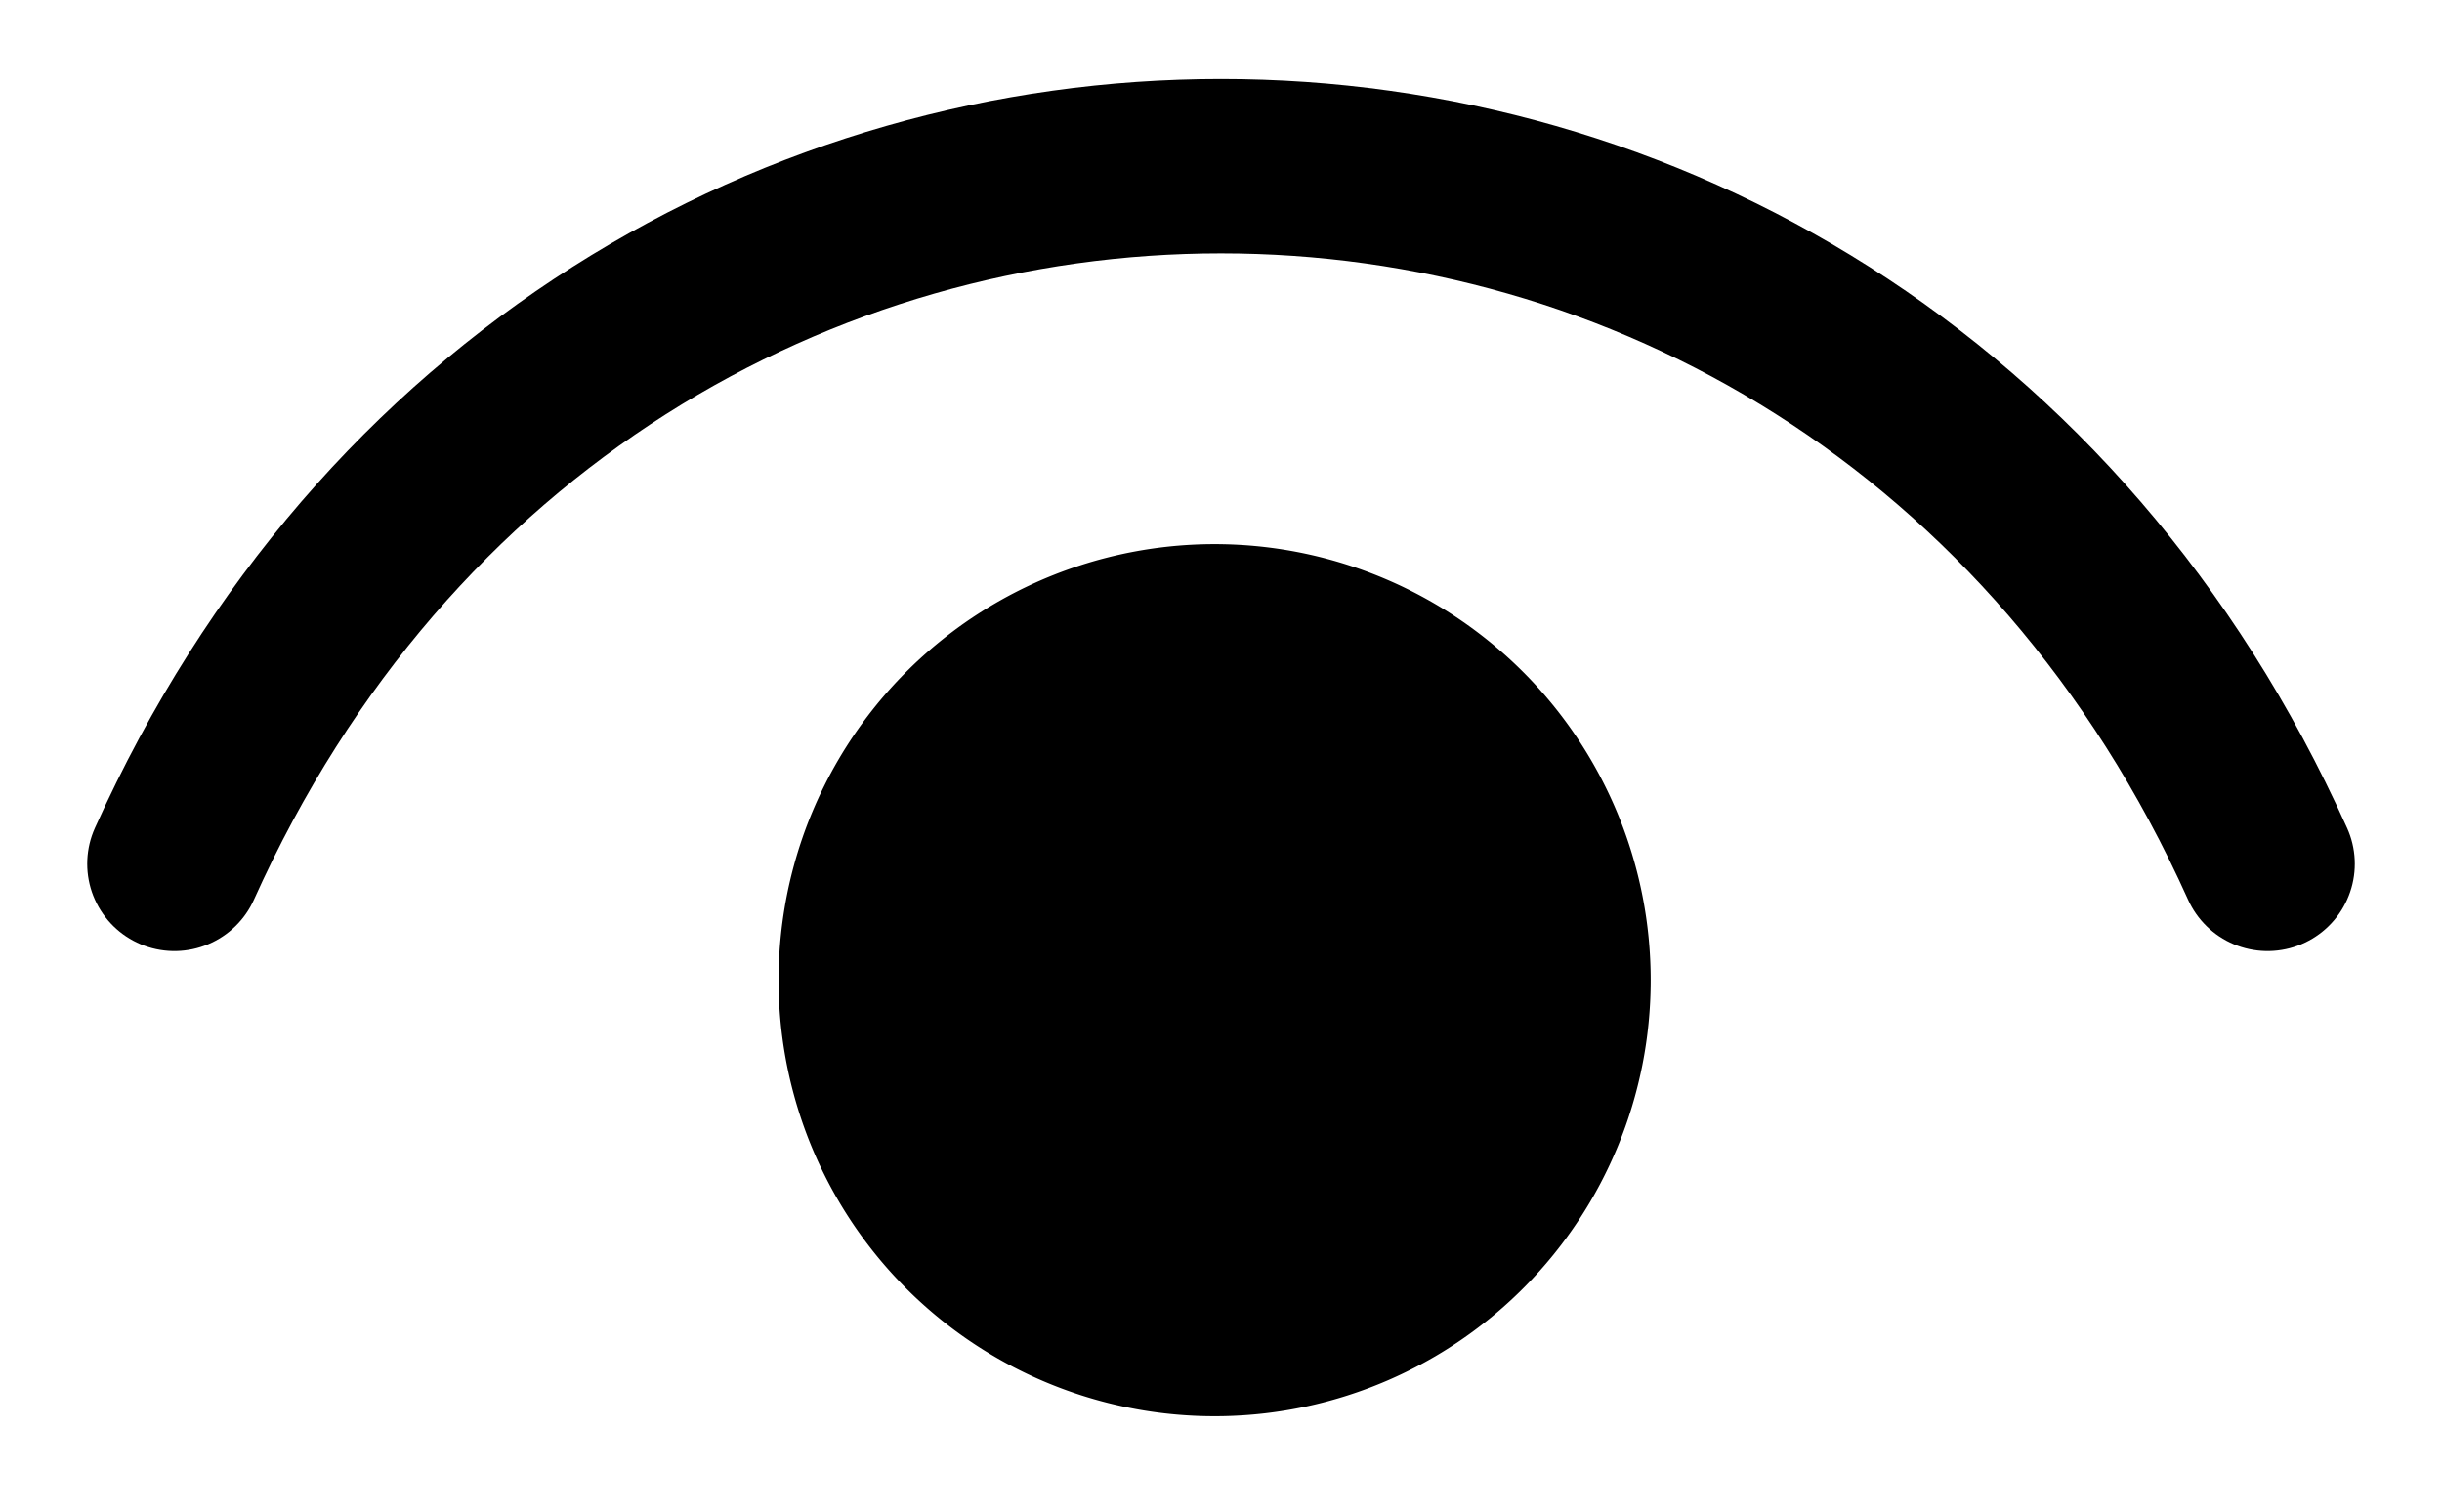
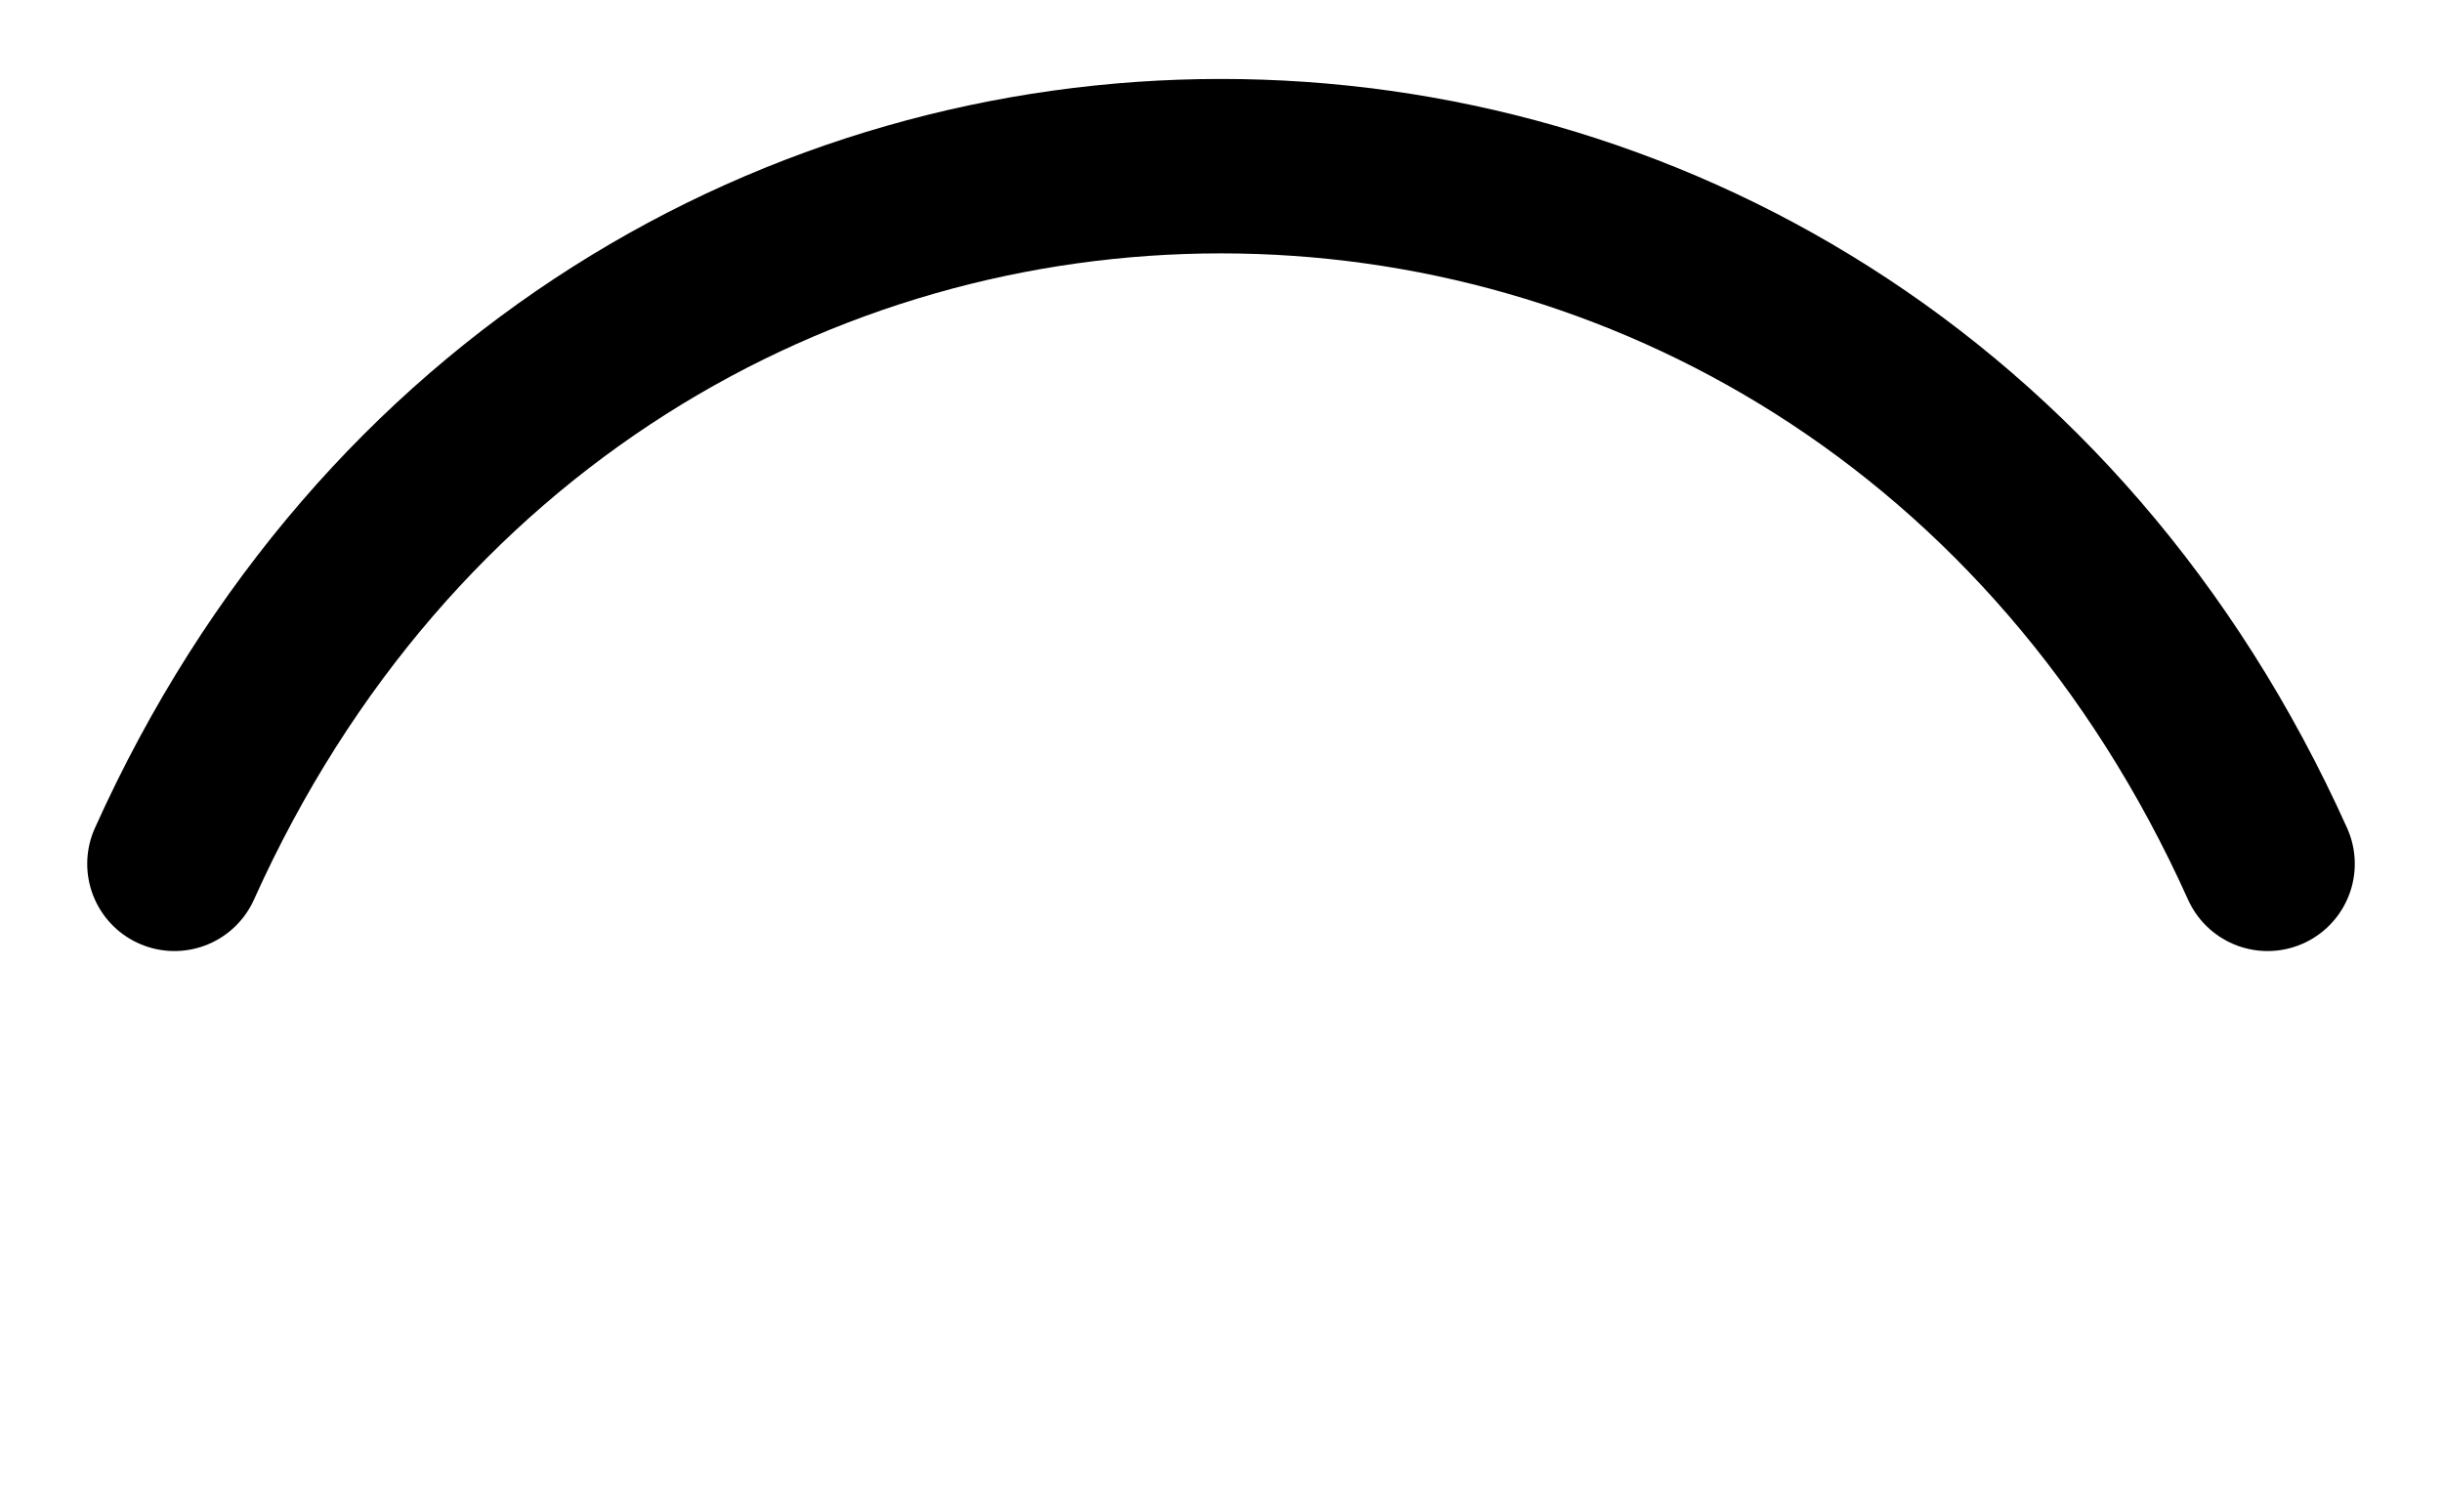
<svg xmlns="http://www.w3.org/2000/svg" width="21" height="13" fill="none">
  <path d="M1.5 7.429c3.6-8 14.4-8 18 0" stroke="#000" stroke-width="1.5" stroke-linecap="round" stroke-linejoin="round" />
-   <path d="M10.5 11.429a3 3 0 1 1 0-5.999 3 3 0 0 1 0 5.999Z" fill="#000" stroke="#000" stroke-width="1.5" stroke-linecap="round" stroke-linejoin="round" />
</svg>